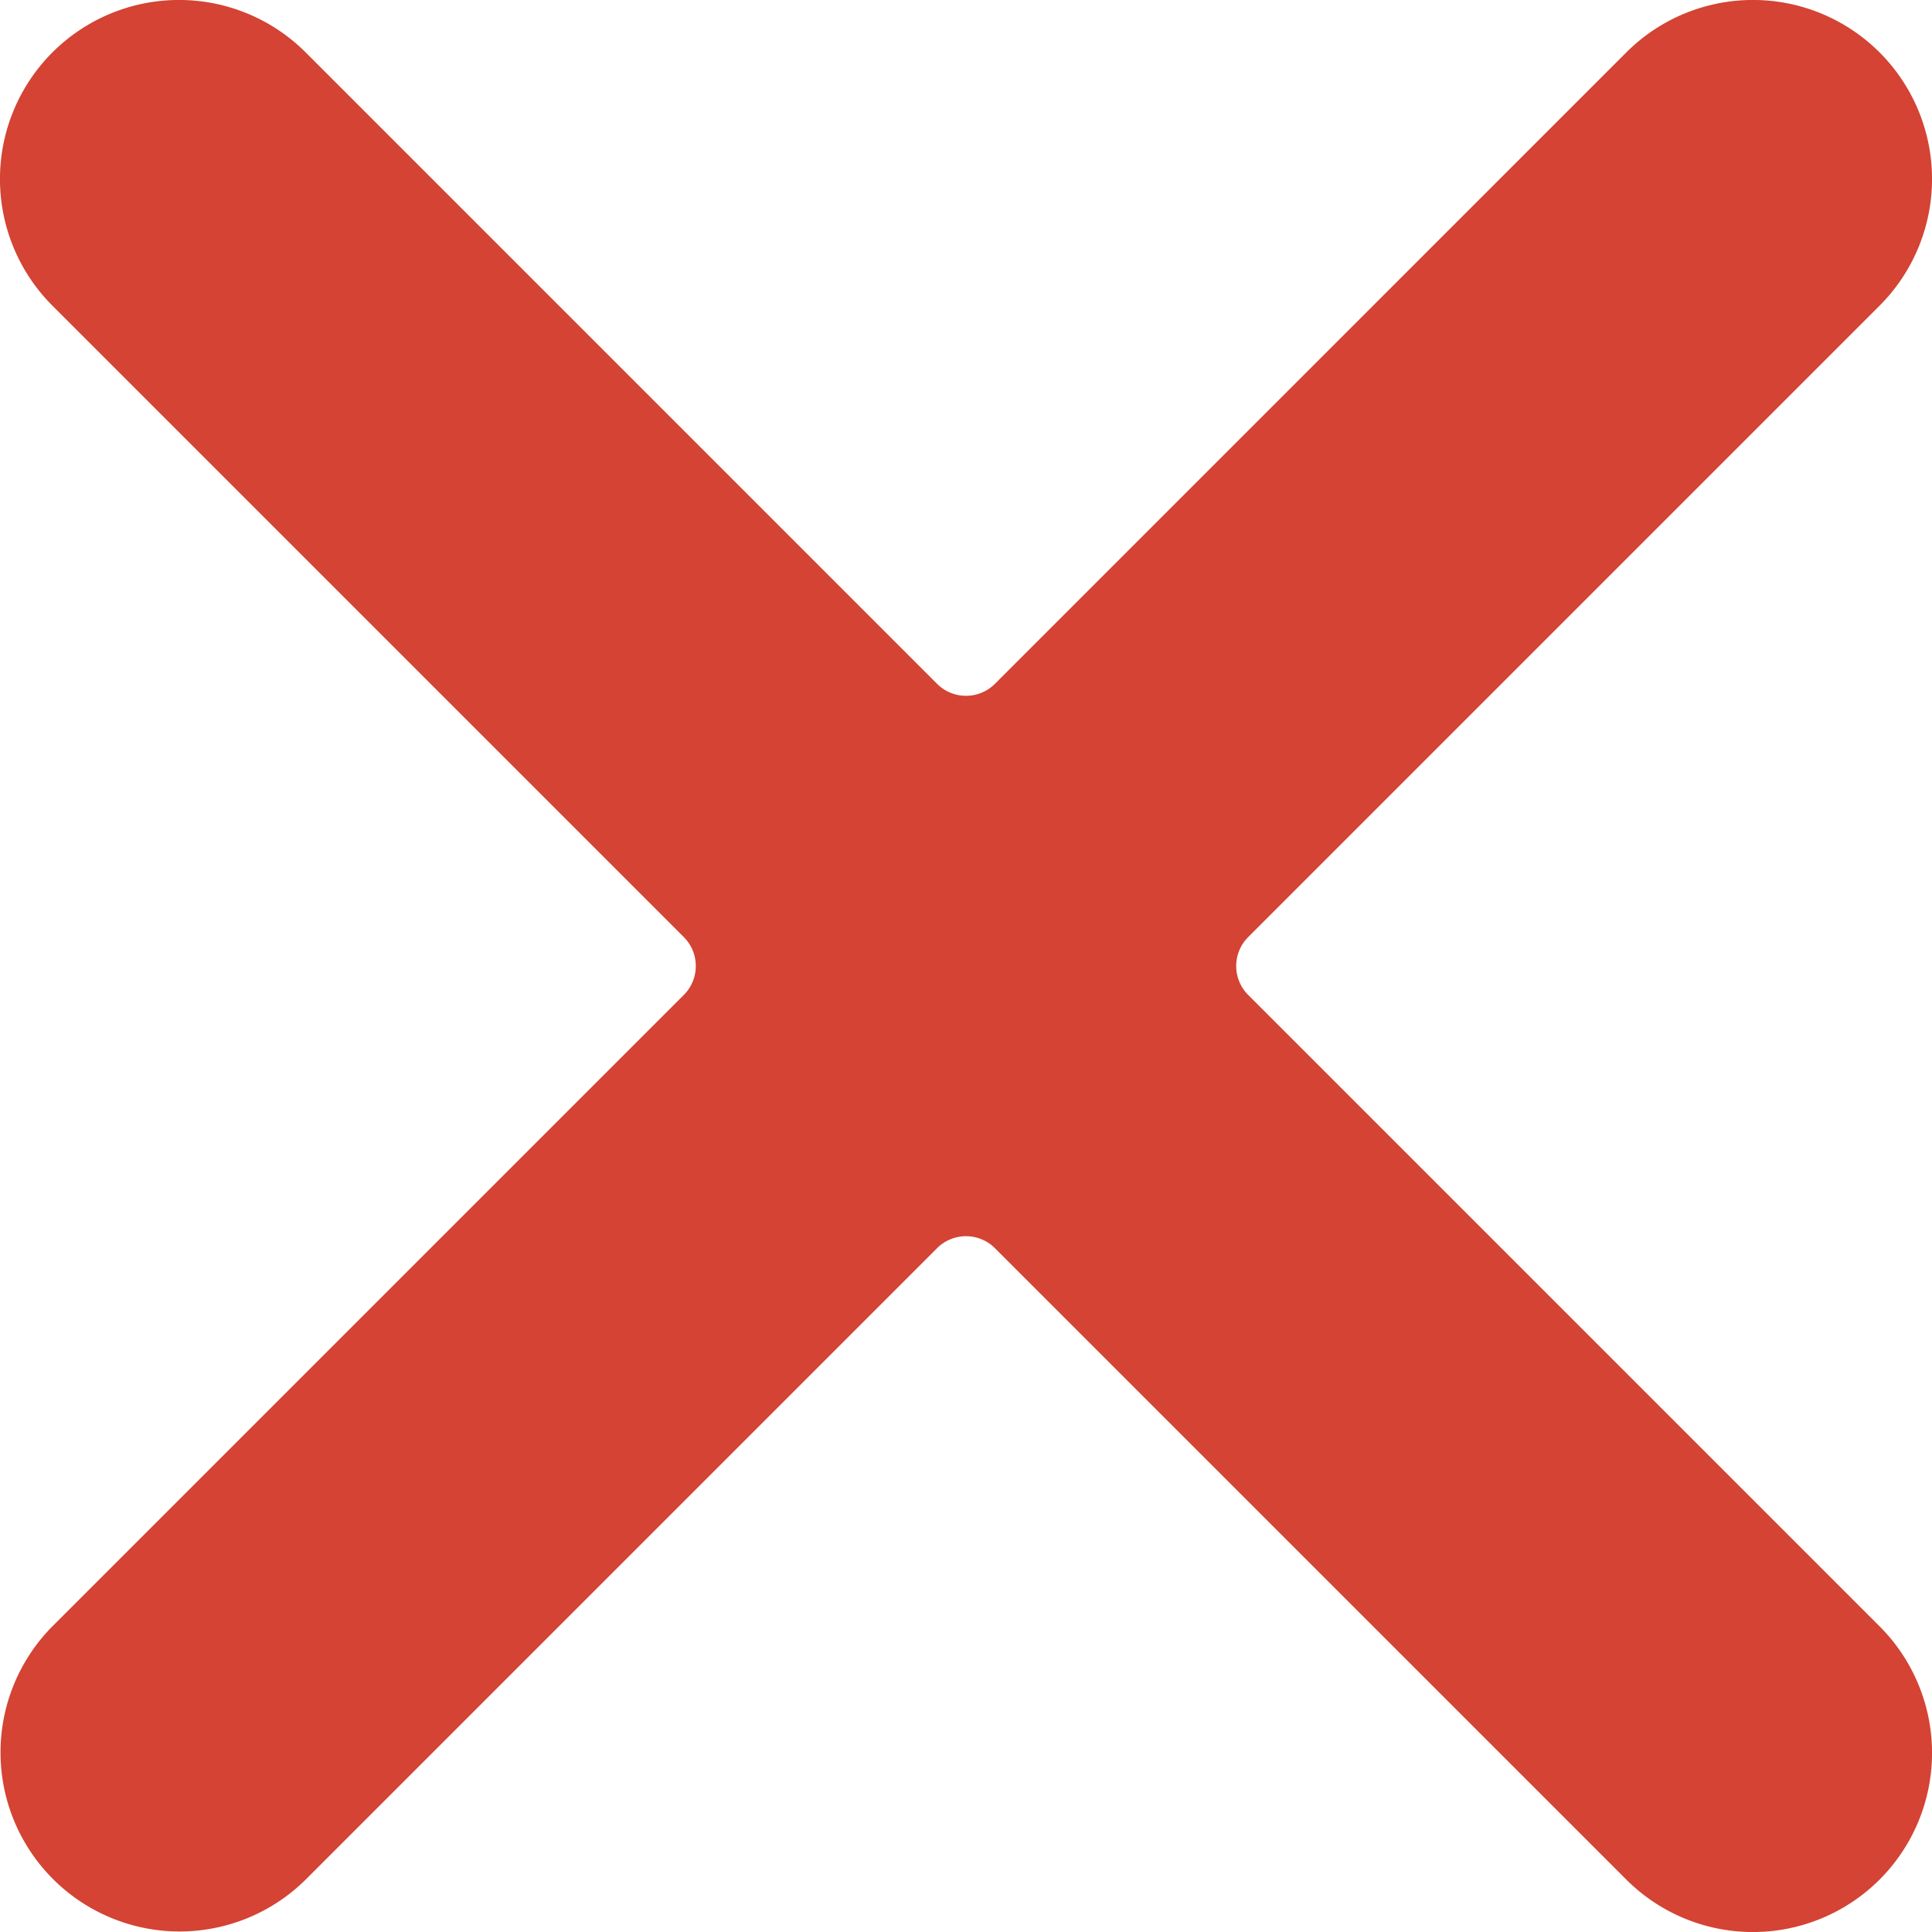
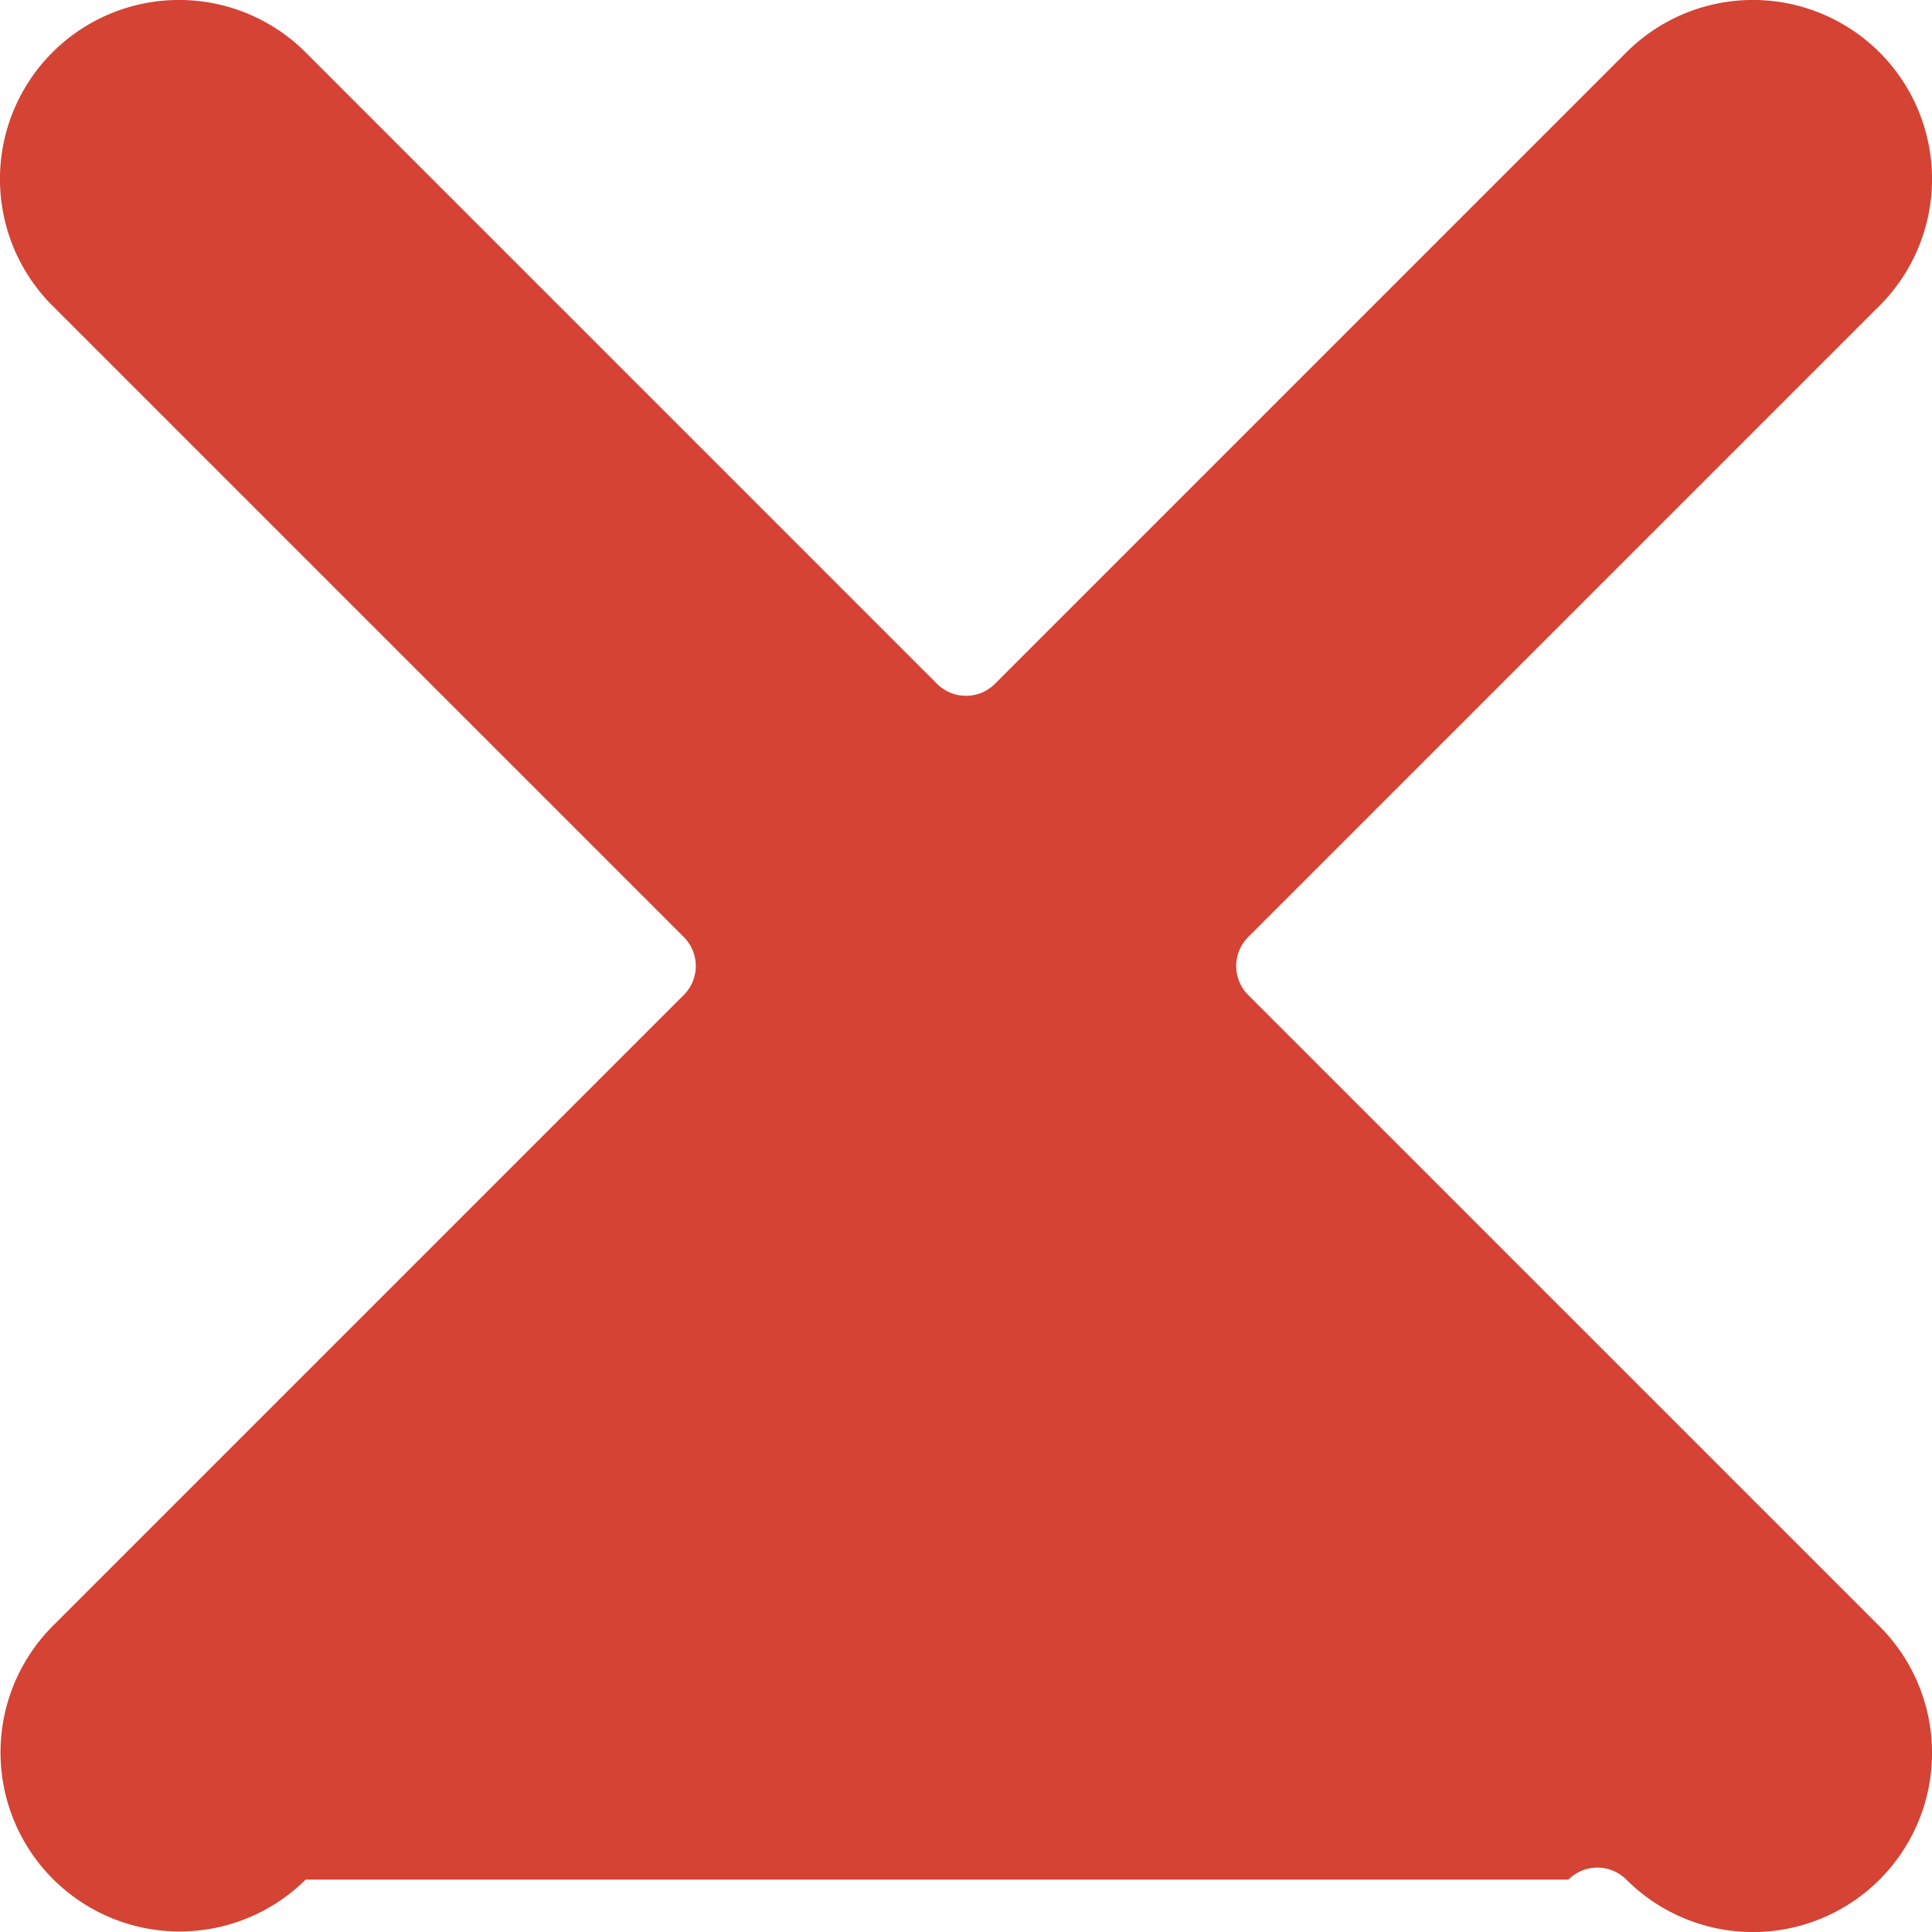
<svg xmlns="http://www.w3.org/2000/svg" version="1.1" width="512" height="512" x="0" y="0" viewBox="0 0 512 512" style="enable-background:new 0 0 512 512" xml:space="preserve" class="">
  <g>
-     <path d="M498.109 430.993a47.458 47.458 0 0 1-67.116 67.116L263.671 330.784a10.848 10.848 0 0 0-15.341 0L81.007 498.109a47.459 47.459 0 0 1-67.117-67.116l167.325-167.319a10.847 10.847 0 0 0 0-15.341L13.891 81.007a47.458 47.458 0 0 1 67.116-67.116L248.33 181.22a10.851 10.851 0 0 0 15.341 0L430.993 13.891a47.458 47.458 0 0 1 67.116 67.116L330.784 248.333a10.847 10.847 0 0 0 0 15.341z" fill="#d44333" opacity="1" data-original="#000000" class="" />
+     <path d="M498.109 430.993a47.458 47.458 0 0 1-67.116 67.116a10.848 10.848 0 0 0-15.341 0L81.007 498.109a47.459 47.459 0 0 1-67.117-67.116l167.325-167.319a10.847 10.847 0 0 0 0-15.341L13.891 81.007a47.458 47.458 0 0 1 67.116-67.116L248.33 181.22a10.851 10.851 0 0 0 15.341 0L430.993 13.891a47.458 47.458 0 0 1 67.116 67.116L330.784 248.333a10.847 10.847 0 0 0 0 15.341z" fill="#d44333" opacity="1" data-original="#000000" class="" />
  </g>
</svg>